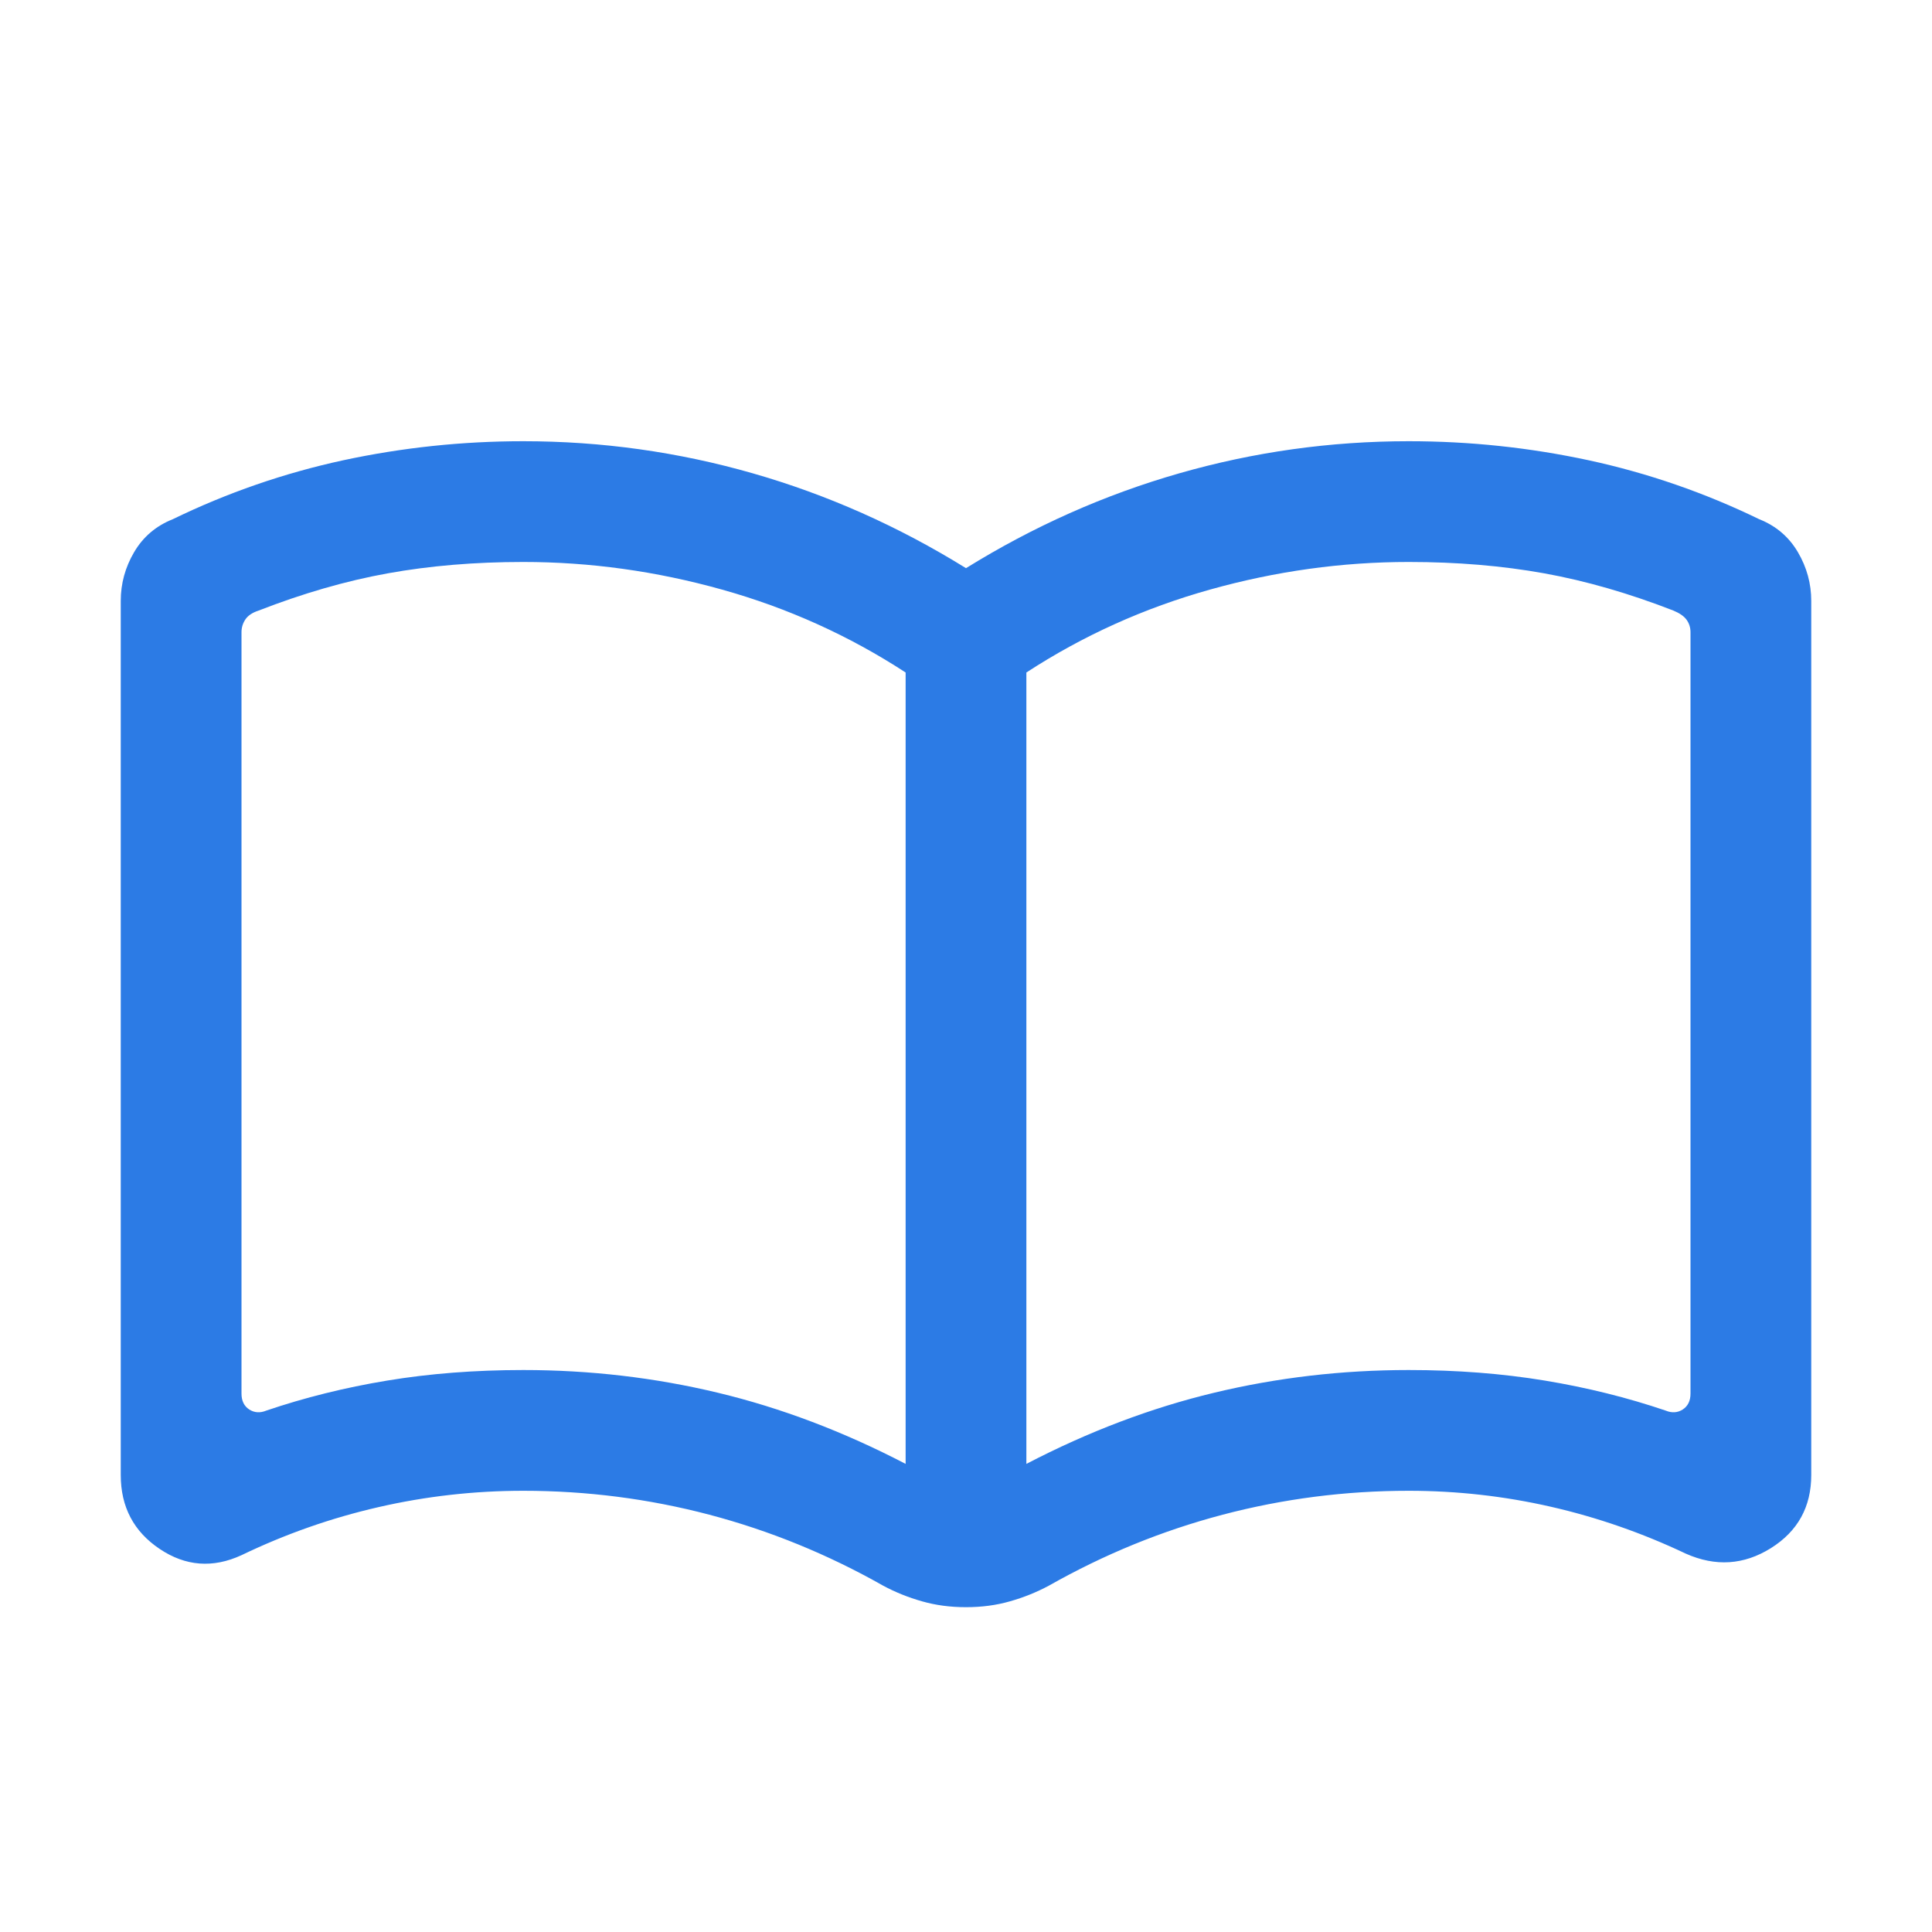
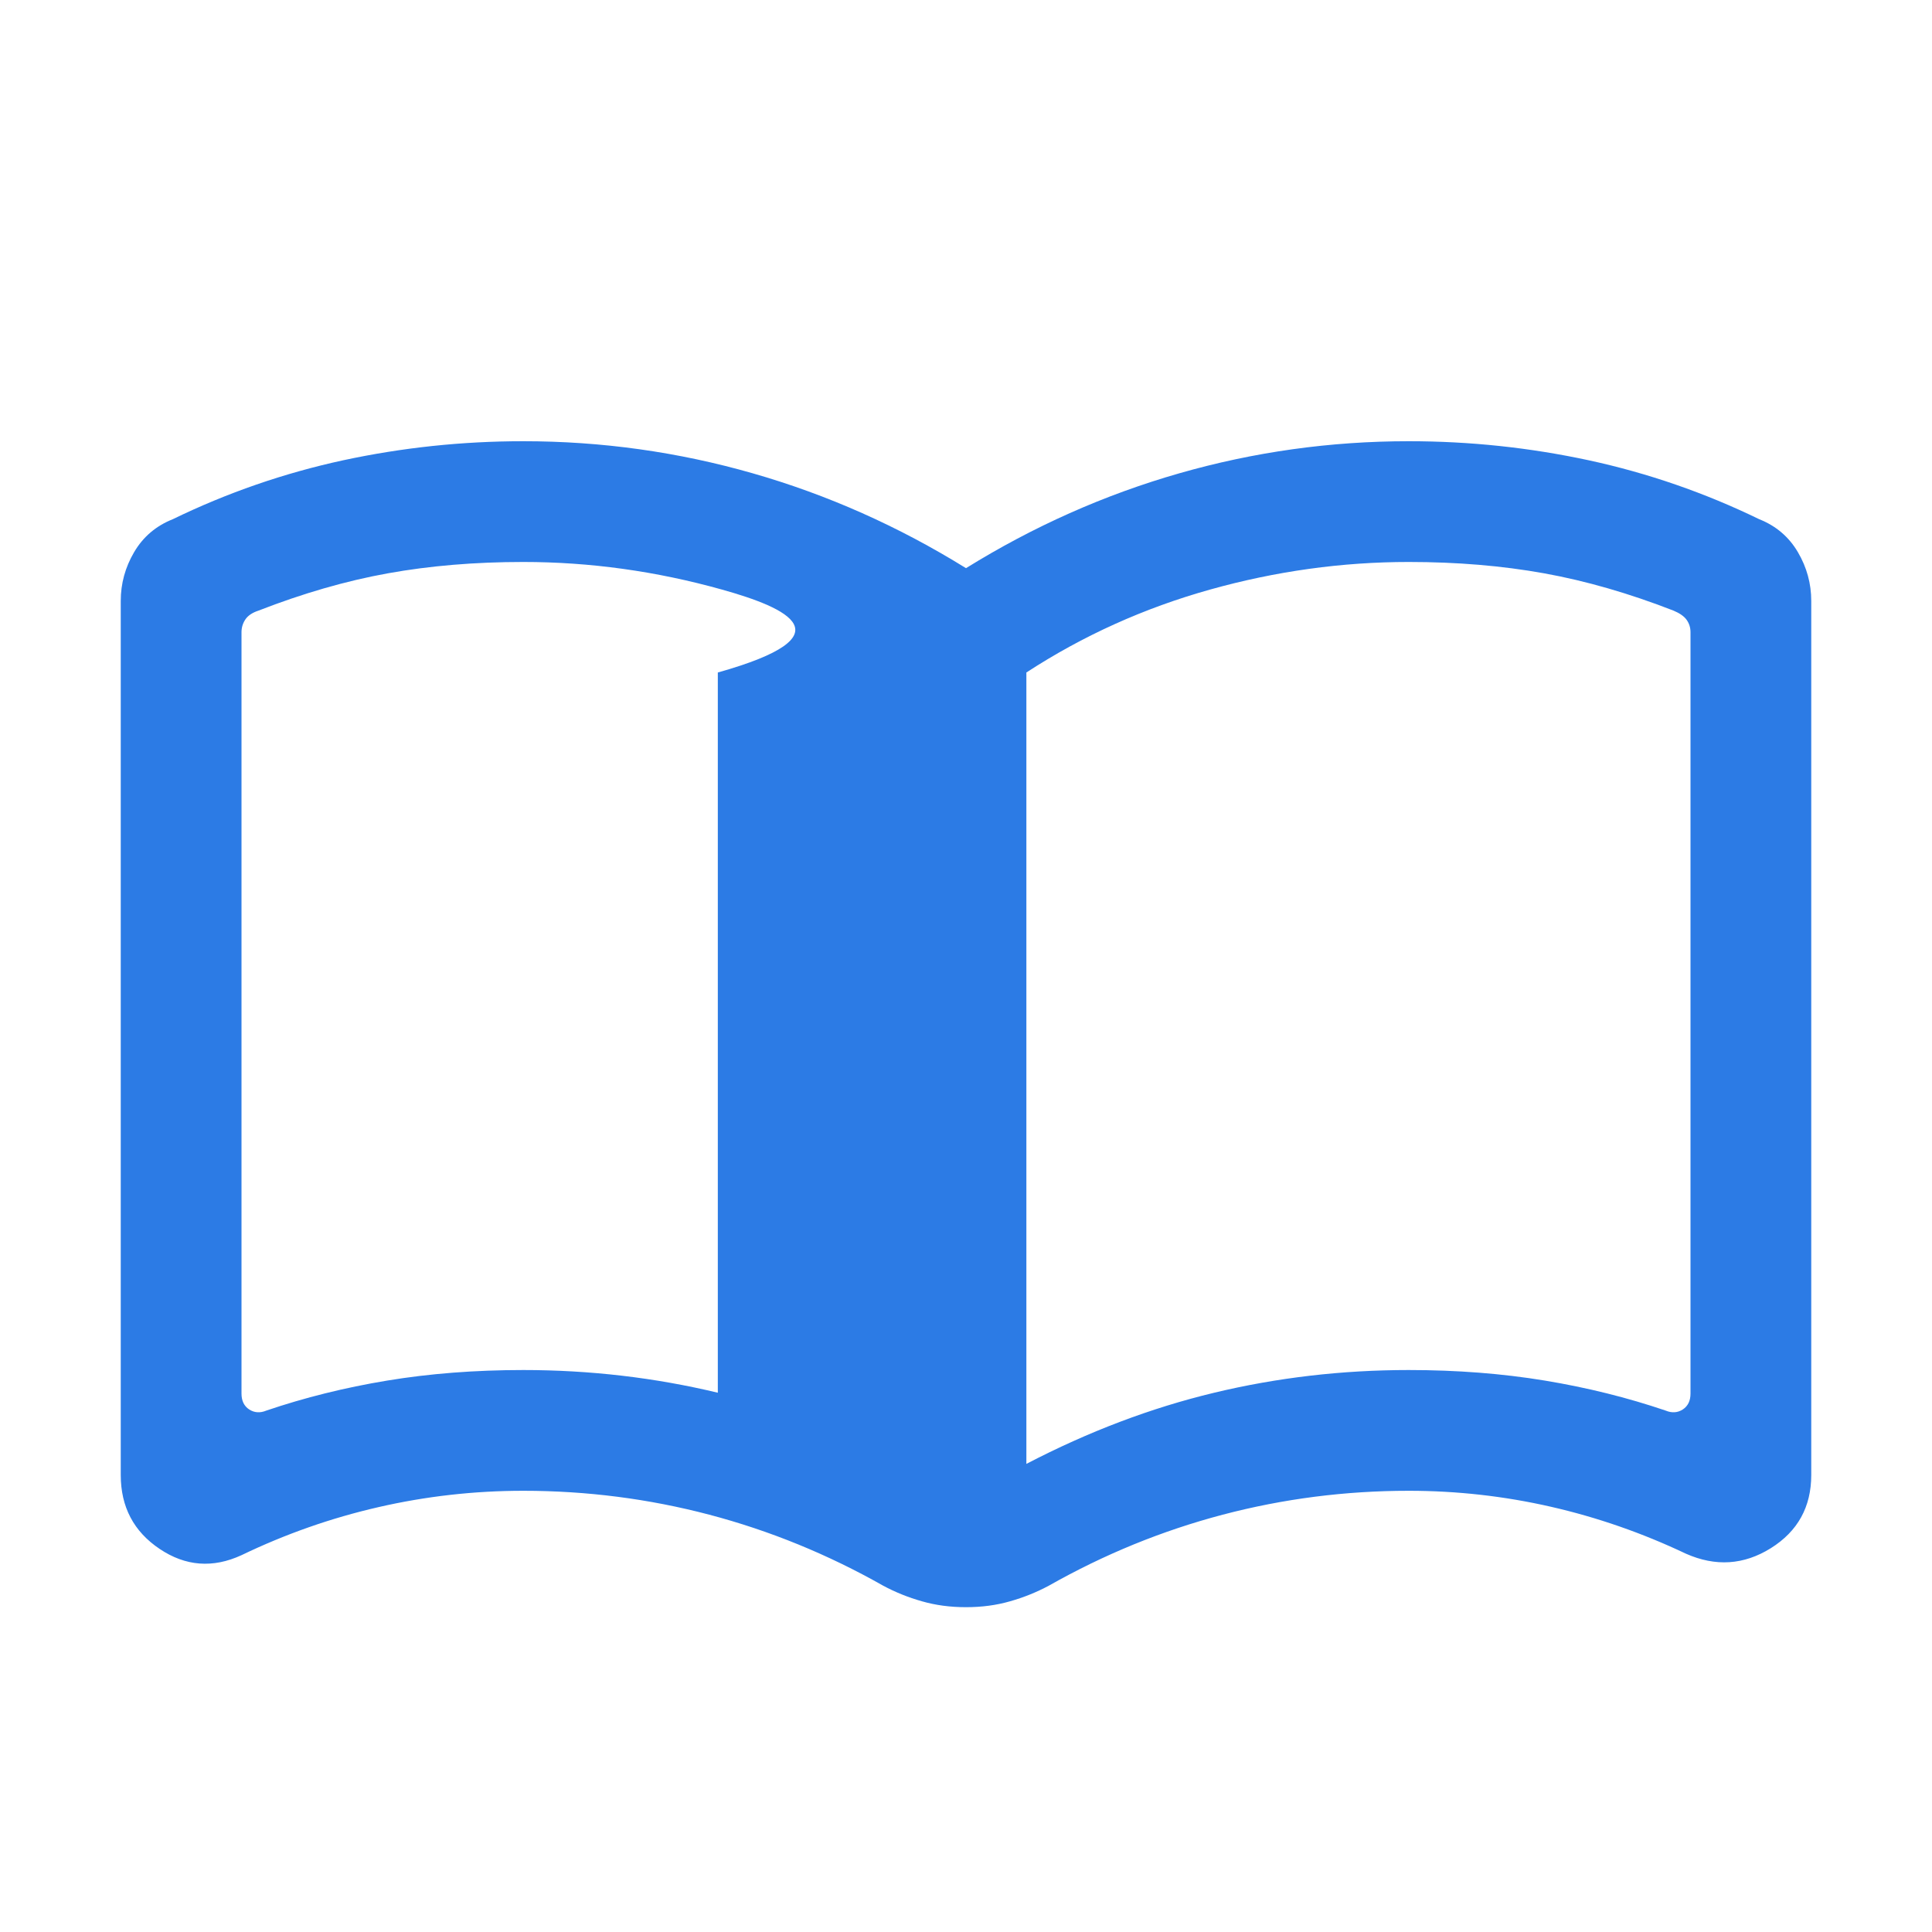
<svg xmlns="http://www.w3.org/2000/svg" width="24" height="24" viewBox="0 0 24 24" fill="none">
-   <path d="M6.5 17.019C7.328 17.019 8.134 17.113 8.917 17.301C9.701 17.489 10.478 17.783 11.25 18.185V8.354C10.547 7.896 9.787 7.553 8.969 7.324C8.151 7.095 7.328 6.981 6.5 6.981C5.9 6.981 5.339 7.028 4.818 7.122C4.297 7.216 3.761 7.371 3.212 7.585C3.135 7.61 3.08 7.647 3.048 7.695C3.016 7.743 3 7.796 3 7.854V17.312C3 17.401 3.032 17.467 3.096 17.509C3.16 17.55 3.231 17.555 3.308 17.523C3.782 17.362 4.283 17.237 4.81 17.15C5.336 17.063 5.9 17.019 6.5 17.019ZM12.75 18.185C13.522 17.783 14.299 17.489 15.083 17.301C15.866 17.113 16.672 17.019 17.5 17.019C18.1 17.019 18.663 17.063 19.19 17.15C19.717 17.237 20.218 17.362 20.692 17.523C20.769 17.555 20.84 17.55 20.904 17.509C20.968 17.467 21 17.401 21 17.312V7.854C21 7.796 20.984 7.745 20.952 7.7C20.92 7.655 20.865 7.617 20.788 7.585C20.238 7.371 19.703 7.216 19.182 7.122C18.66 7.028 18.1 6.981 17.5 6.981C16.672 6.981 15.849 7.095 15.031 7.324C14.213 7.553 13.453 7.896 12.75 8.354V18.185ZM12 19.965C11.805 19.965 11.623 19.941 11.453 19.892C11.283 19.844 11.122 19.779 10.971 19.698C10.283 19.308 9.562 19.014 8.811 18.816C8.059 18.618 7.288 18.519 6.5 18.519C5.89 18.519 5.29 18.587 4.702 18.722C4.113 18.857 3.546 19.056 3 19.319C2.644 19.483 2.304 19.457 1.983 19.241C1.661 19.025 1.5 18.719 1.5 18.323V7.465C1.5 7.25 1.555 7.048 1.666 6.859C1.777 6.67 1.937 6.533 2.146 6.45C2.823 6.121 3.529 5.877 4.262 5.718C4.996 5.56 5.742 5.481 6.5 5.481C7.473 5.481 8.424 5.614 9.352 5.88C10.28 6.146 11.163 6.539 12 7.058C12.837 6.539 13.72 6.146 14.648 5.88C15.576 5.614 16.527 5.481 17.5 5.481C18.258 5.481 19.003 5.56 19.737 5.718C20.471 5.877 21.177 6.121 21.854 6.45C22.063 6.533 22.223 6.67 22.334 6.859C22.445 7.048 22.5 7.25 22.5 7.465V18.323C22.5 18.719 22.333 19.022 21.998 19.232C21.663 19.441 21.311 19.464 20.942 19.3C20.402 19.044 19.843 18.849 19.264 18.717C18.686 18.585 18.097 18.519 17.5 18.519C16.712 18.519 15.941 18.618 15.189 18.816C14.437 19.014 13.717 19.308 13.029 19.698C12.877 19.779 12.717 19.844 12.547 19.892C12.377 19.941 12.195 19.965 12 19.965Z" fill="#2C7BE5" />
+   <path d="M6.5 17.019C7.328 17.019 8.134 17.113 8.917 17.301V8.354C10.547 7.896 9.787 7.553 8.969 7.324C8.151 7.095 7.328 6.981 6.5 6.981C5.9 6.981 5.339 7.028 4.818 7.122C4.297 7.216 3.761 7.371 3.212 7.585C3.135 7.61 3.08 7.647 3.048 7.695C3.016 7.743 3 7.796 3 7.854V17.312C3 17.401 3.032 17.467 3.096 17.509C3.16 17.55 3.231 17.555 3.308 17.523C3.782 17.362 4.283 17.237 4.81 17.15C5.336 17.063 5.9 17.019 6.5 17.019ZM12.75 18.185C13.522 17.783 14.299 17.489 15.083 17.301C15.866 17.113 16.672 17.019 17.5 17.019C18.1 17.019 18.663 17.063 19.19 17.15C19.717 17.237 20.218 17.362 20.692 17.523C20.769 17.555 20.84 17.55 20.904 17.509C20.968 17.467 21 17.401 21 17.312V7.854C21 7.796 20.984 7.745 20.952 7.7C20.92 7.655 20.865 7.617 20.788 7.585C20.238 7.371 19.703 7.216 19.182 7.122C18.66 7.028 18.1 6.981 17.5 6.981C16.672 6.981 15.849 7.095 15.031 7.324C14.213 7.553 13.453 7.896 12.75 8.354V18.185ZM12 19.965C11.805 19.965 11.623 19.941 11.453 19.892C11.283 19.844 11.122 19.779 10.971 19.698C10.283 19.308 9.562 19.014 8.811 18.816C8.059 18.618 7.288 18.519 6.5 18.519C5.89 18.519 5.29 18.587 4.702 18.722C4.113 18.857 3.546 19.056 3 19.319C2.644 19.483 2.304 19.457 1.983 19.241C1.661 19.025 1.5 18.719 1.5 18.323V7.465C1.5 7.25 1.555 7.048 1.666 6.859C1.777 6.67 1.937 6.533 2.146 6.45C2.823 6.121 3.529 5.877 4.262 5.718C4.996 5.56 5.742 5.481 6.5 5.481C7.473 5.481 8.424 5.614 9.352 5.88C10.28 6.146 11.163 6.539 12 7.058C12.837 6.539 13.72 6.146 14.648 5.88C15.576 5.614 16.527 5.481 17.5 5.481C18.258 5.481 19.003 5.56 19.737 5.718C20.471 5.877 21.177 6.121 21.854 6.45C22.063 6.533 22.223 6.67 22.334 6.859C22.445 7.048 22.5 7.25 22.5 7.465V18.323C22.5 18.719 22.333 19.022 21.998 19.232C21.663 19.441 21.311 19.464 20.942 19.3C20.402 19.044 19.843 18.849 19.264 18.717C18.686 18.585 18.097 18.519 17.5 18.519C16.712 18.519 15.941 18.618 15.189 18.816C14.437 19.014 13.717 19.308 13.029 19.698C12.877 19.779 12.717 19.844 12.547 19.892C12.377 19.941 12.195 19.965 12 19.965Z" fill="#2C7BE5" />
</svg>